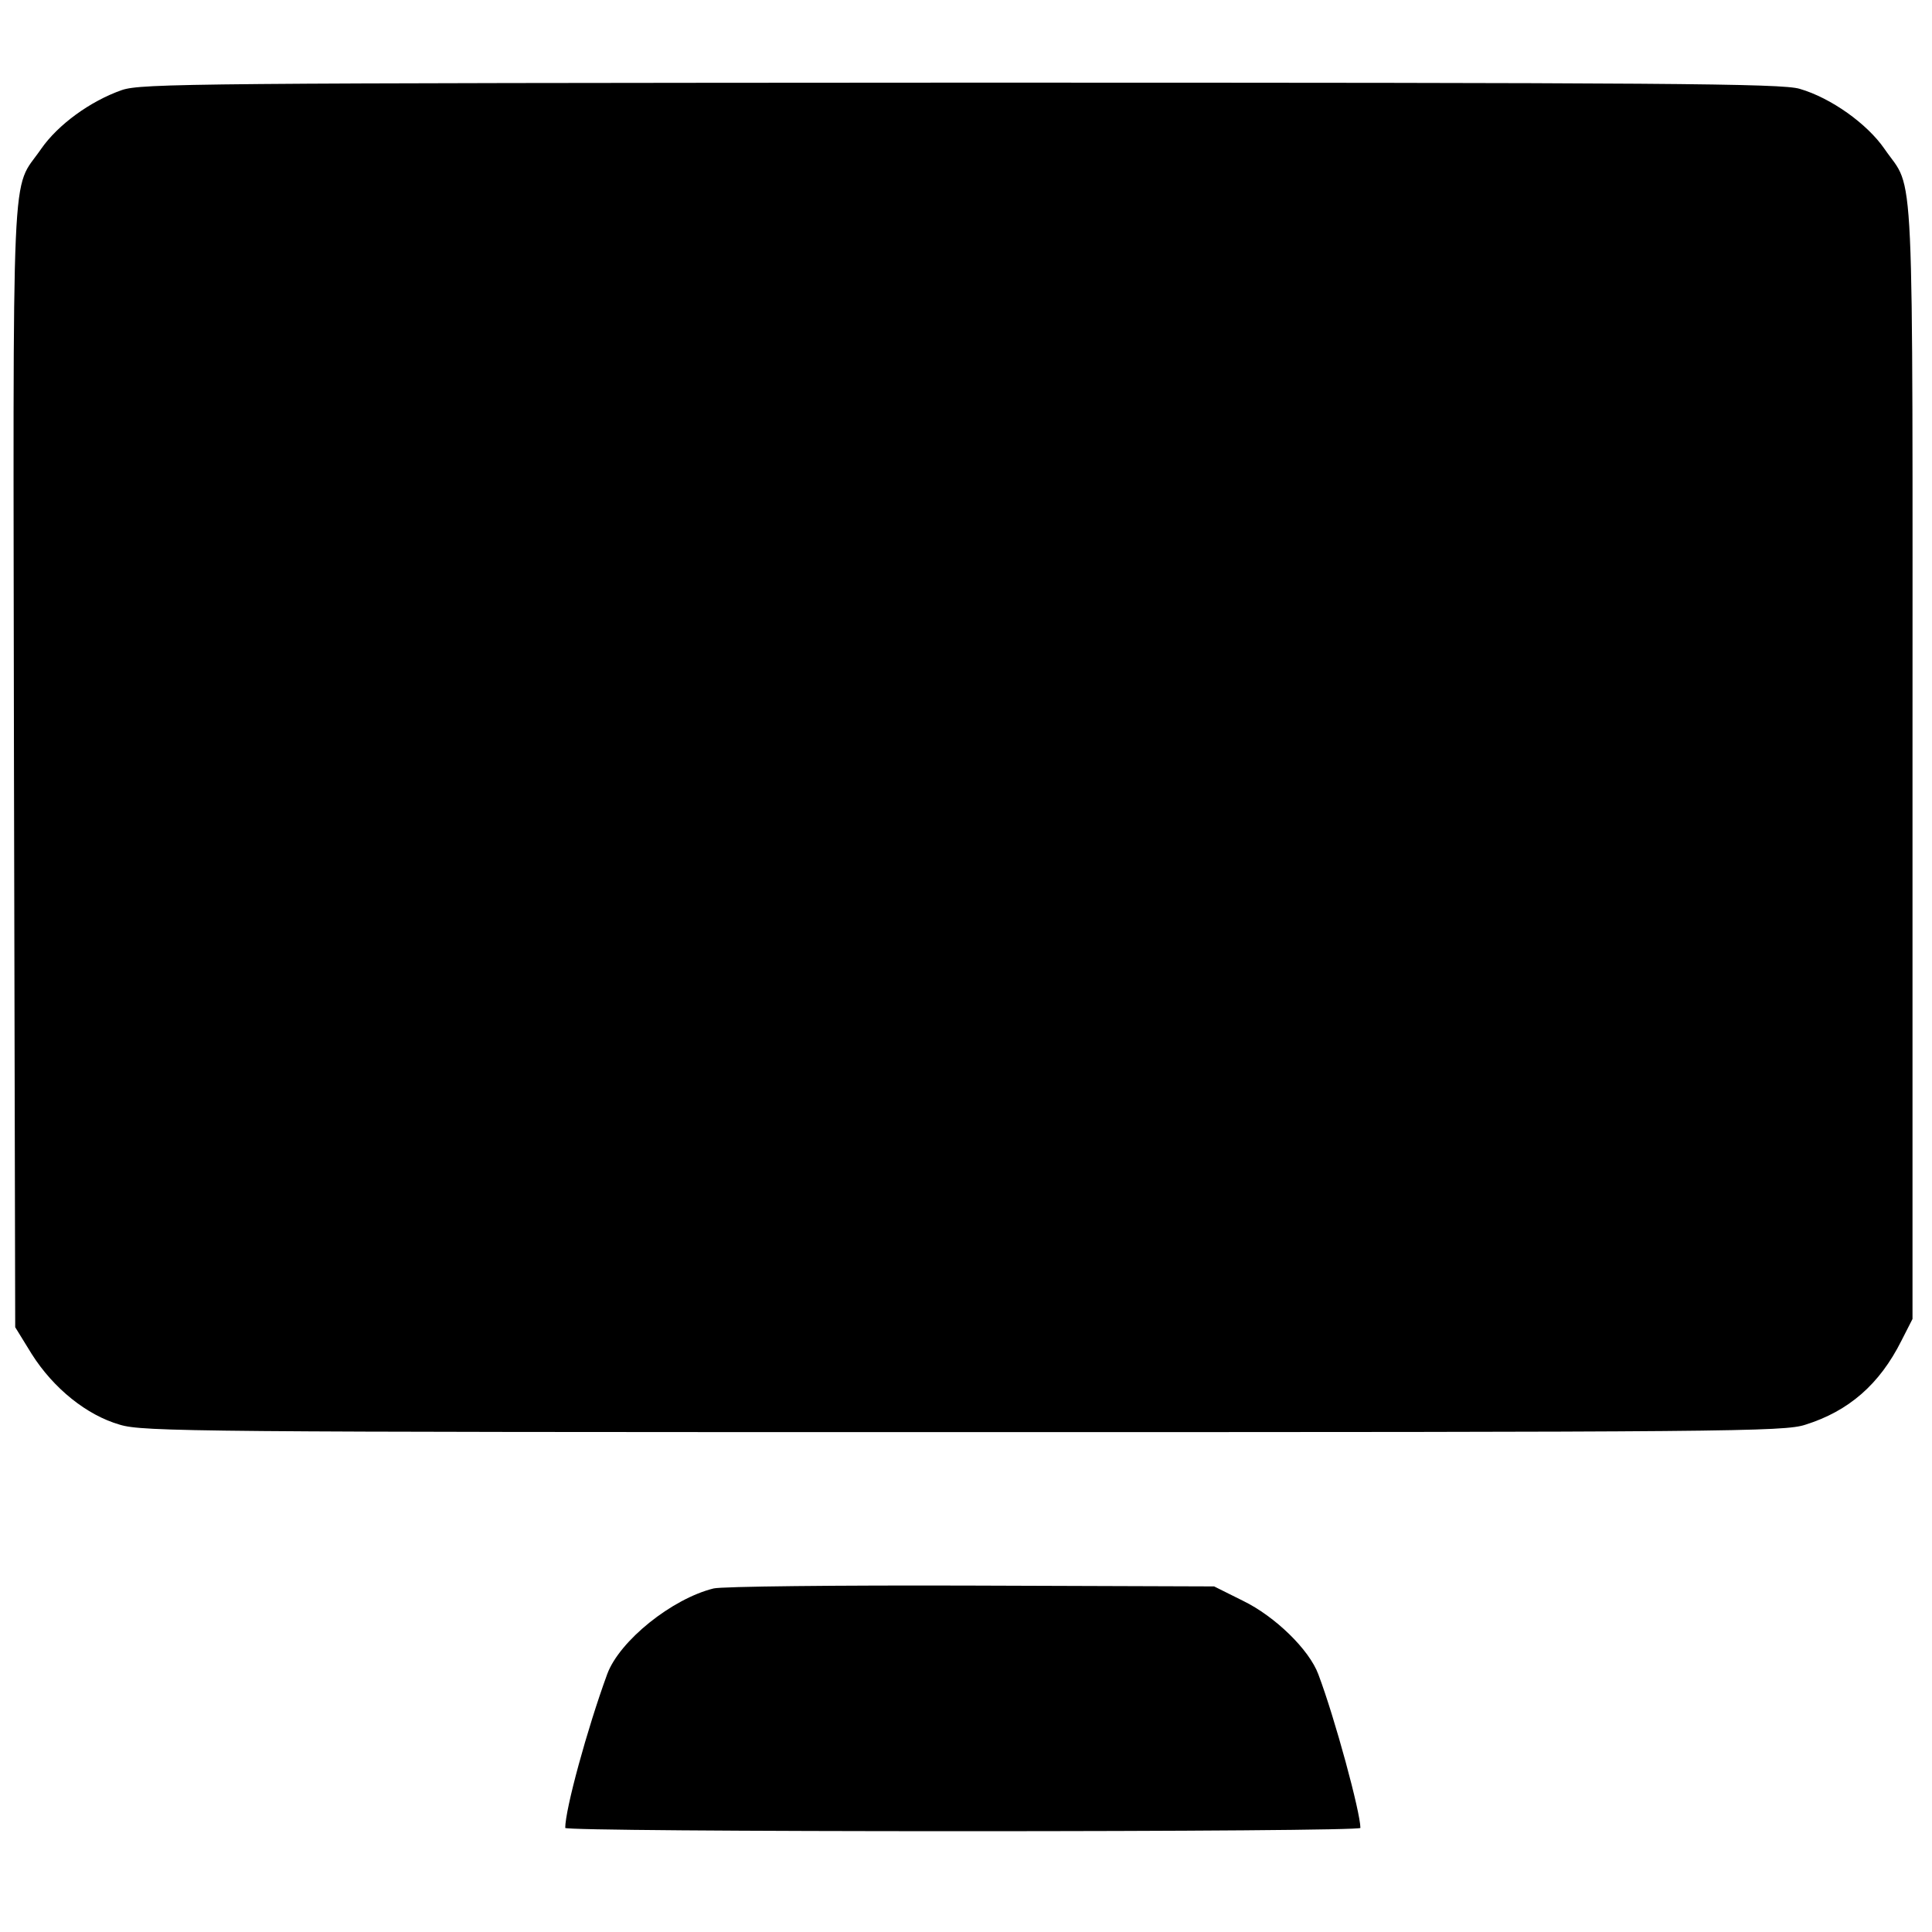
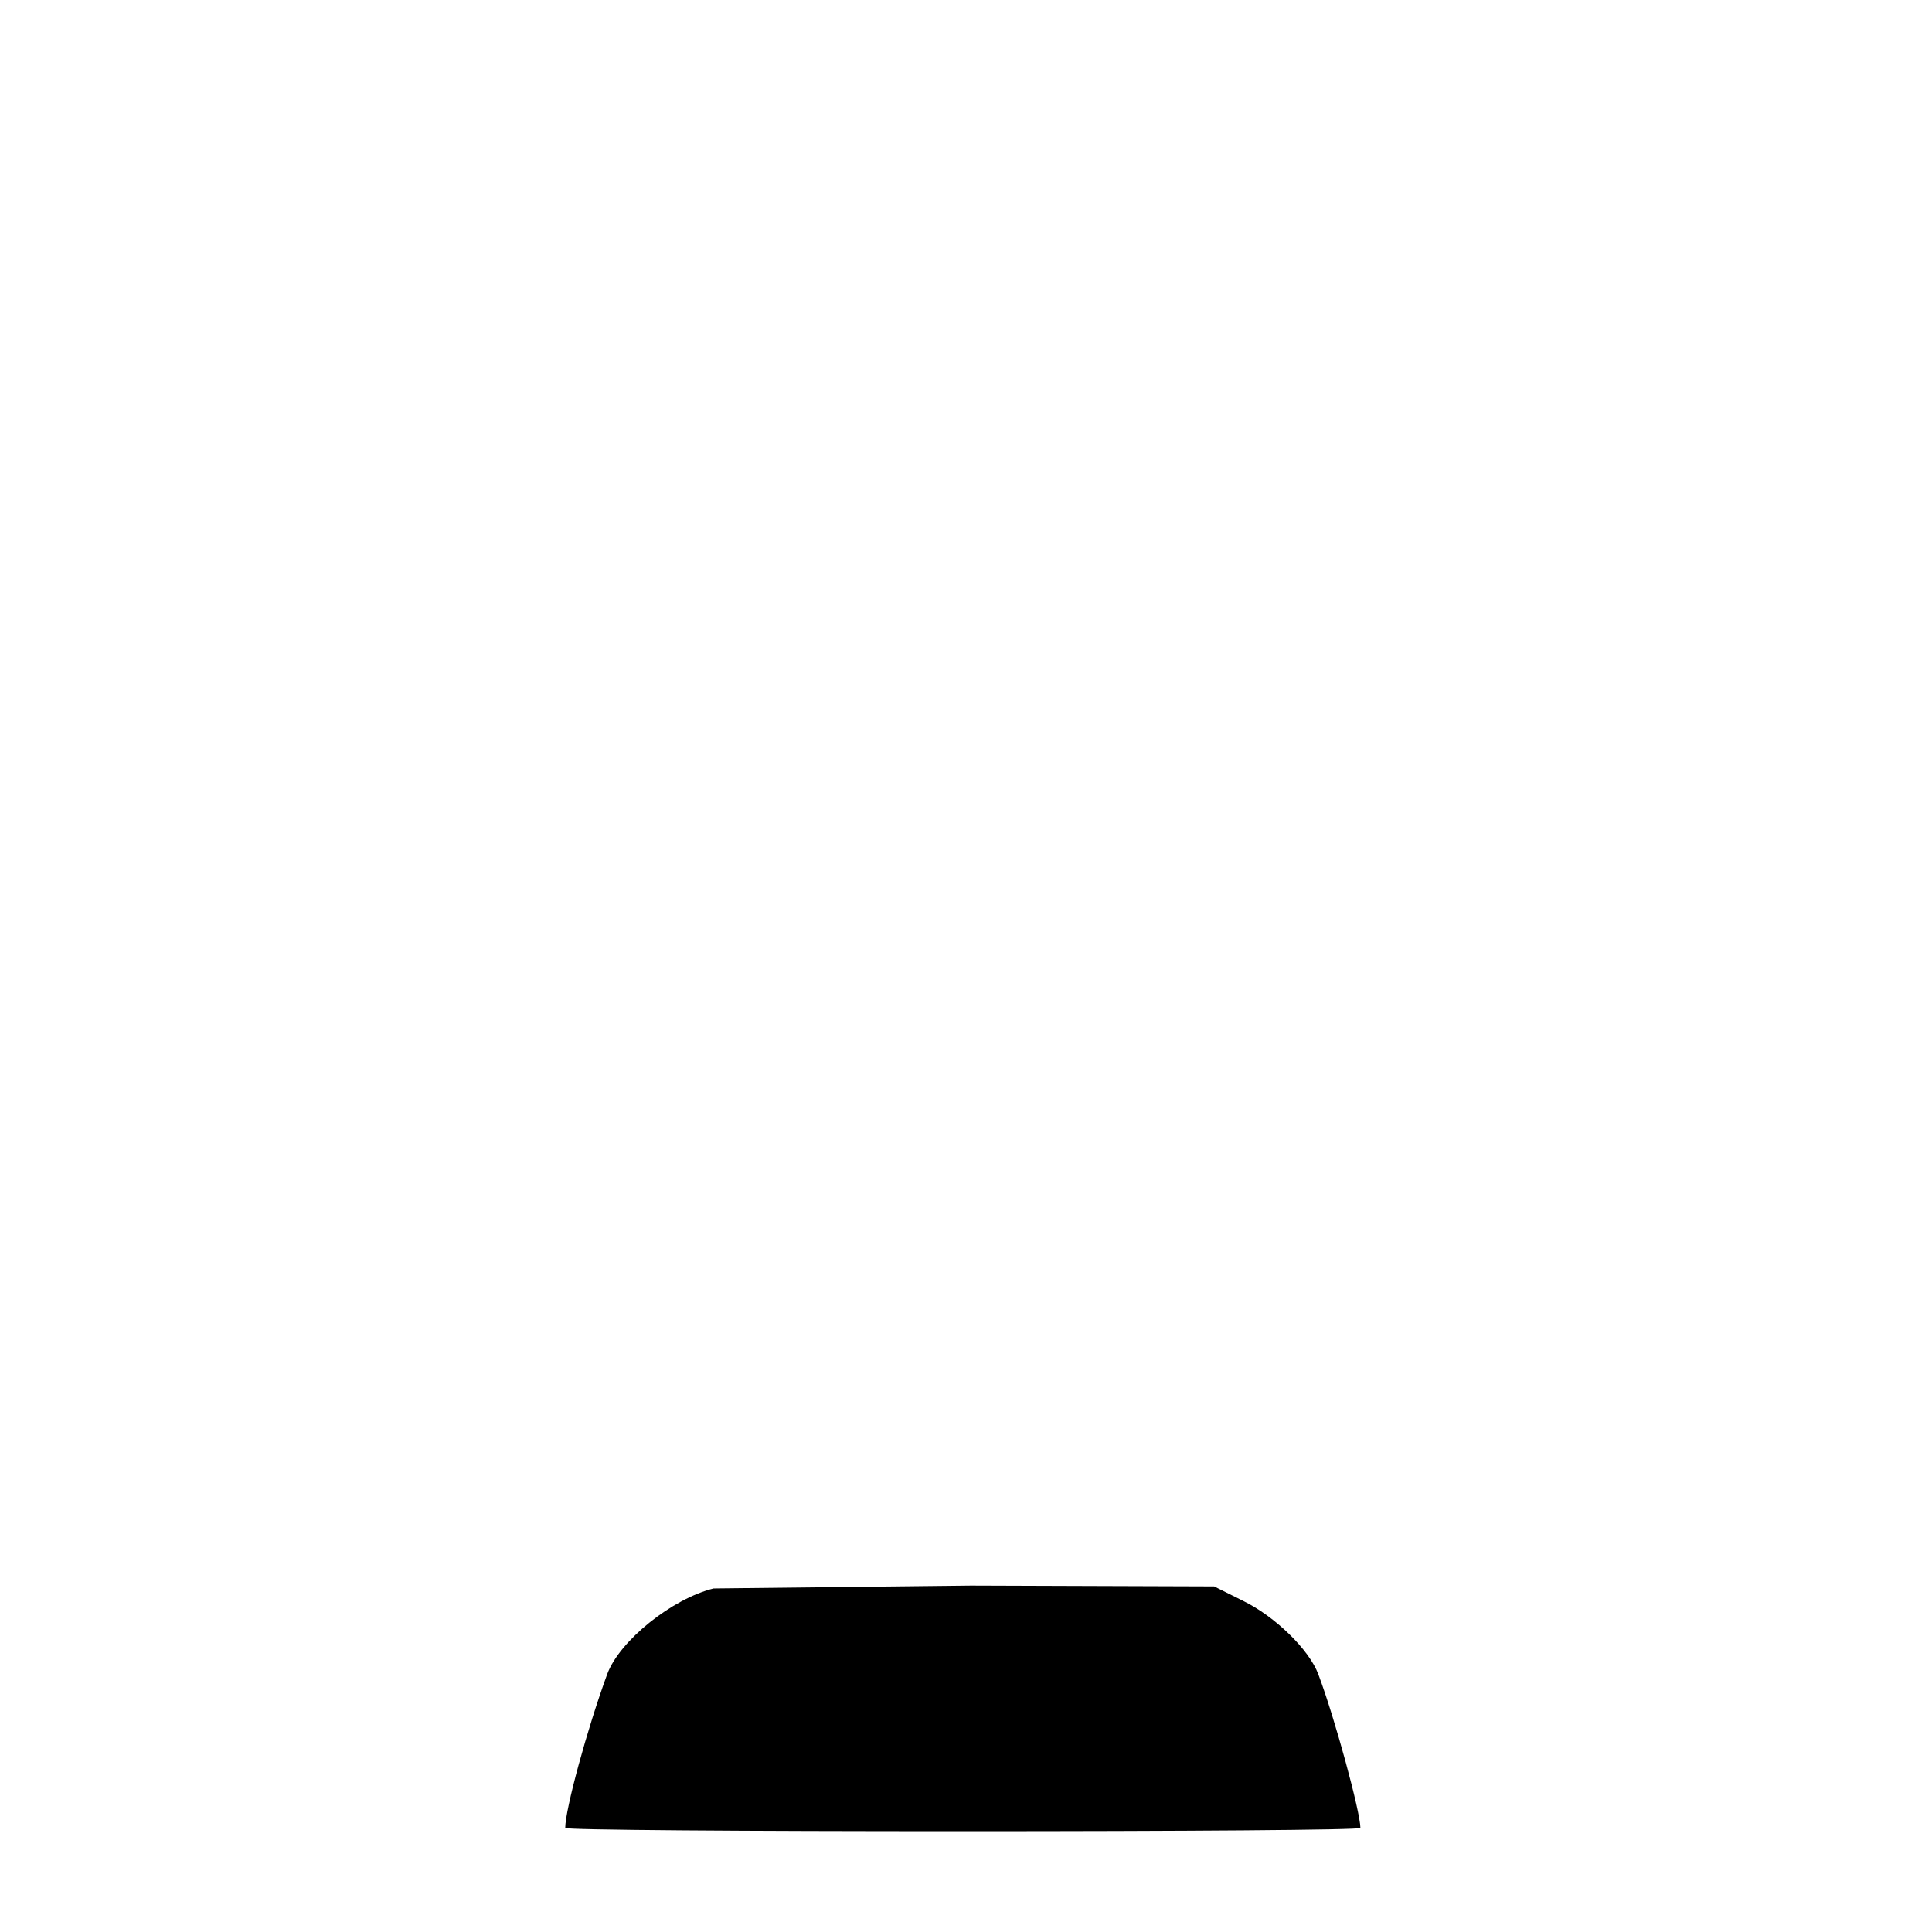
<svg xmlns="http://www.w3.org/2000/svg" width="512" zoomAndPan="magnify" viewBox="0 0 384 384" height="512" preserveAspectRatio="xMidYMid meet" version="1.0">
-   <path fill="#000000" d="M 24.23 17.898 C 17.926 20.105 11.539 24.766 8.18 29.59 C 2.121 38.422 2.613 27.711 2.777 152.008 L 3.023 263.793 L 6.297 269.109 C 10.637 275.977 17.27 281.293 23.82 283.172 C 28.406 284.562 38.891 284.645 191.531 284.645 C 343.766 284.645 354.656 284.562 358.832 283.172 C 367.43 280.477 373.574 275.16 377.914 266.492 L 380.125 262.156 L 380.125 151.109 C 380.125 27.875 380.613 38.422 374.555 29.59 C 371.117 24.602 363.91 19.453 357.688 17.652 C 354.164 16.59 331.562 16.426 191.039 16.426 C 38.152 16.508 28.16 16.59 24.23 17.898 Z M 24.23 17.898 " fill-opacity="1" fill-rule="nonzero" />
-   <path fill="#000000" d="M 141.824 315.719 C 133.555 317.766 123.152 326.105 120.695 332.727 C 116.684 343.688 112.344 359.633 112.344 363.312 C 112.344 363.723 147.883 363.965 191.367 363.965 C 234.852 363.965 270.391 363.723 270.391 363.312 C 270.391 360.203 265.312 341.477 262.039 332.809 C 260.238 327.902 253.441 321.281 247.055 318.172 L 241.32 315.312 L 193.004 315.148 C 166.473 315.066 143.379 315.312 141.824 315.719 Z M 141.824 315.719 " fill-opacity="1" fill-rule="nonzero" />
+   <path fill="#000000" d="M 141.824 315.719 C 133.555 317.766 123.152 326.105 120.695 332.727 C 116.684 343.688 112.344 359.633 112.344 363.312 C 112.344 363.723 147.883 363.965 191.367 363.965 C 234.852 363.965 270.391 363.723 270.391 363.312 C 270.391 360.203 265.312 341.477 262.039 332.809 C 260.238 327.902 253.441 321.281 247.055 318.172 L 241.32 315.312 L 193.004 315.148 Z M 141.824 315.719 " fill-opacity="1" fill-rule="nonzero" />
</svg>